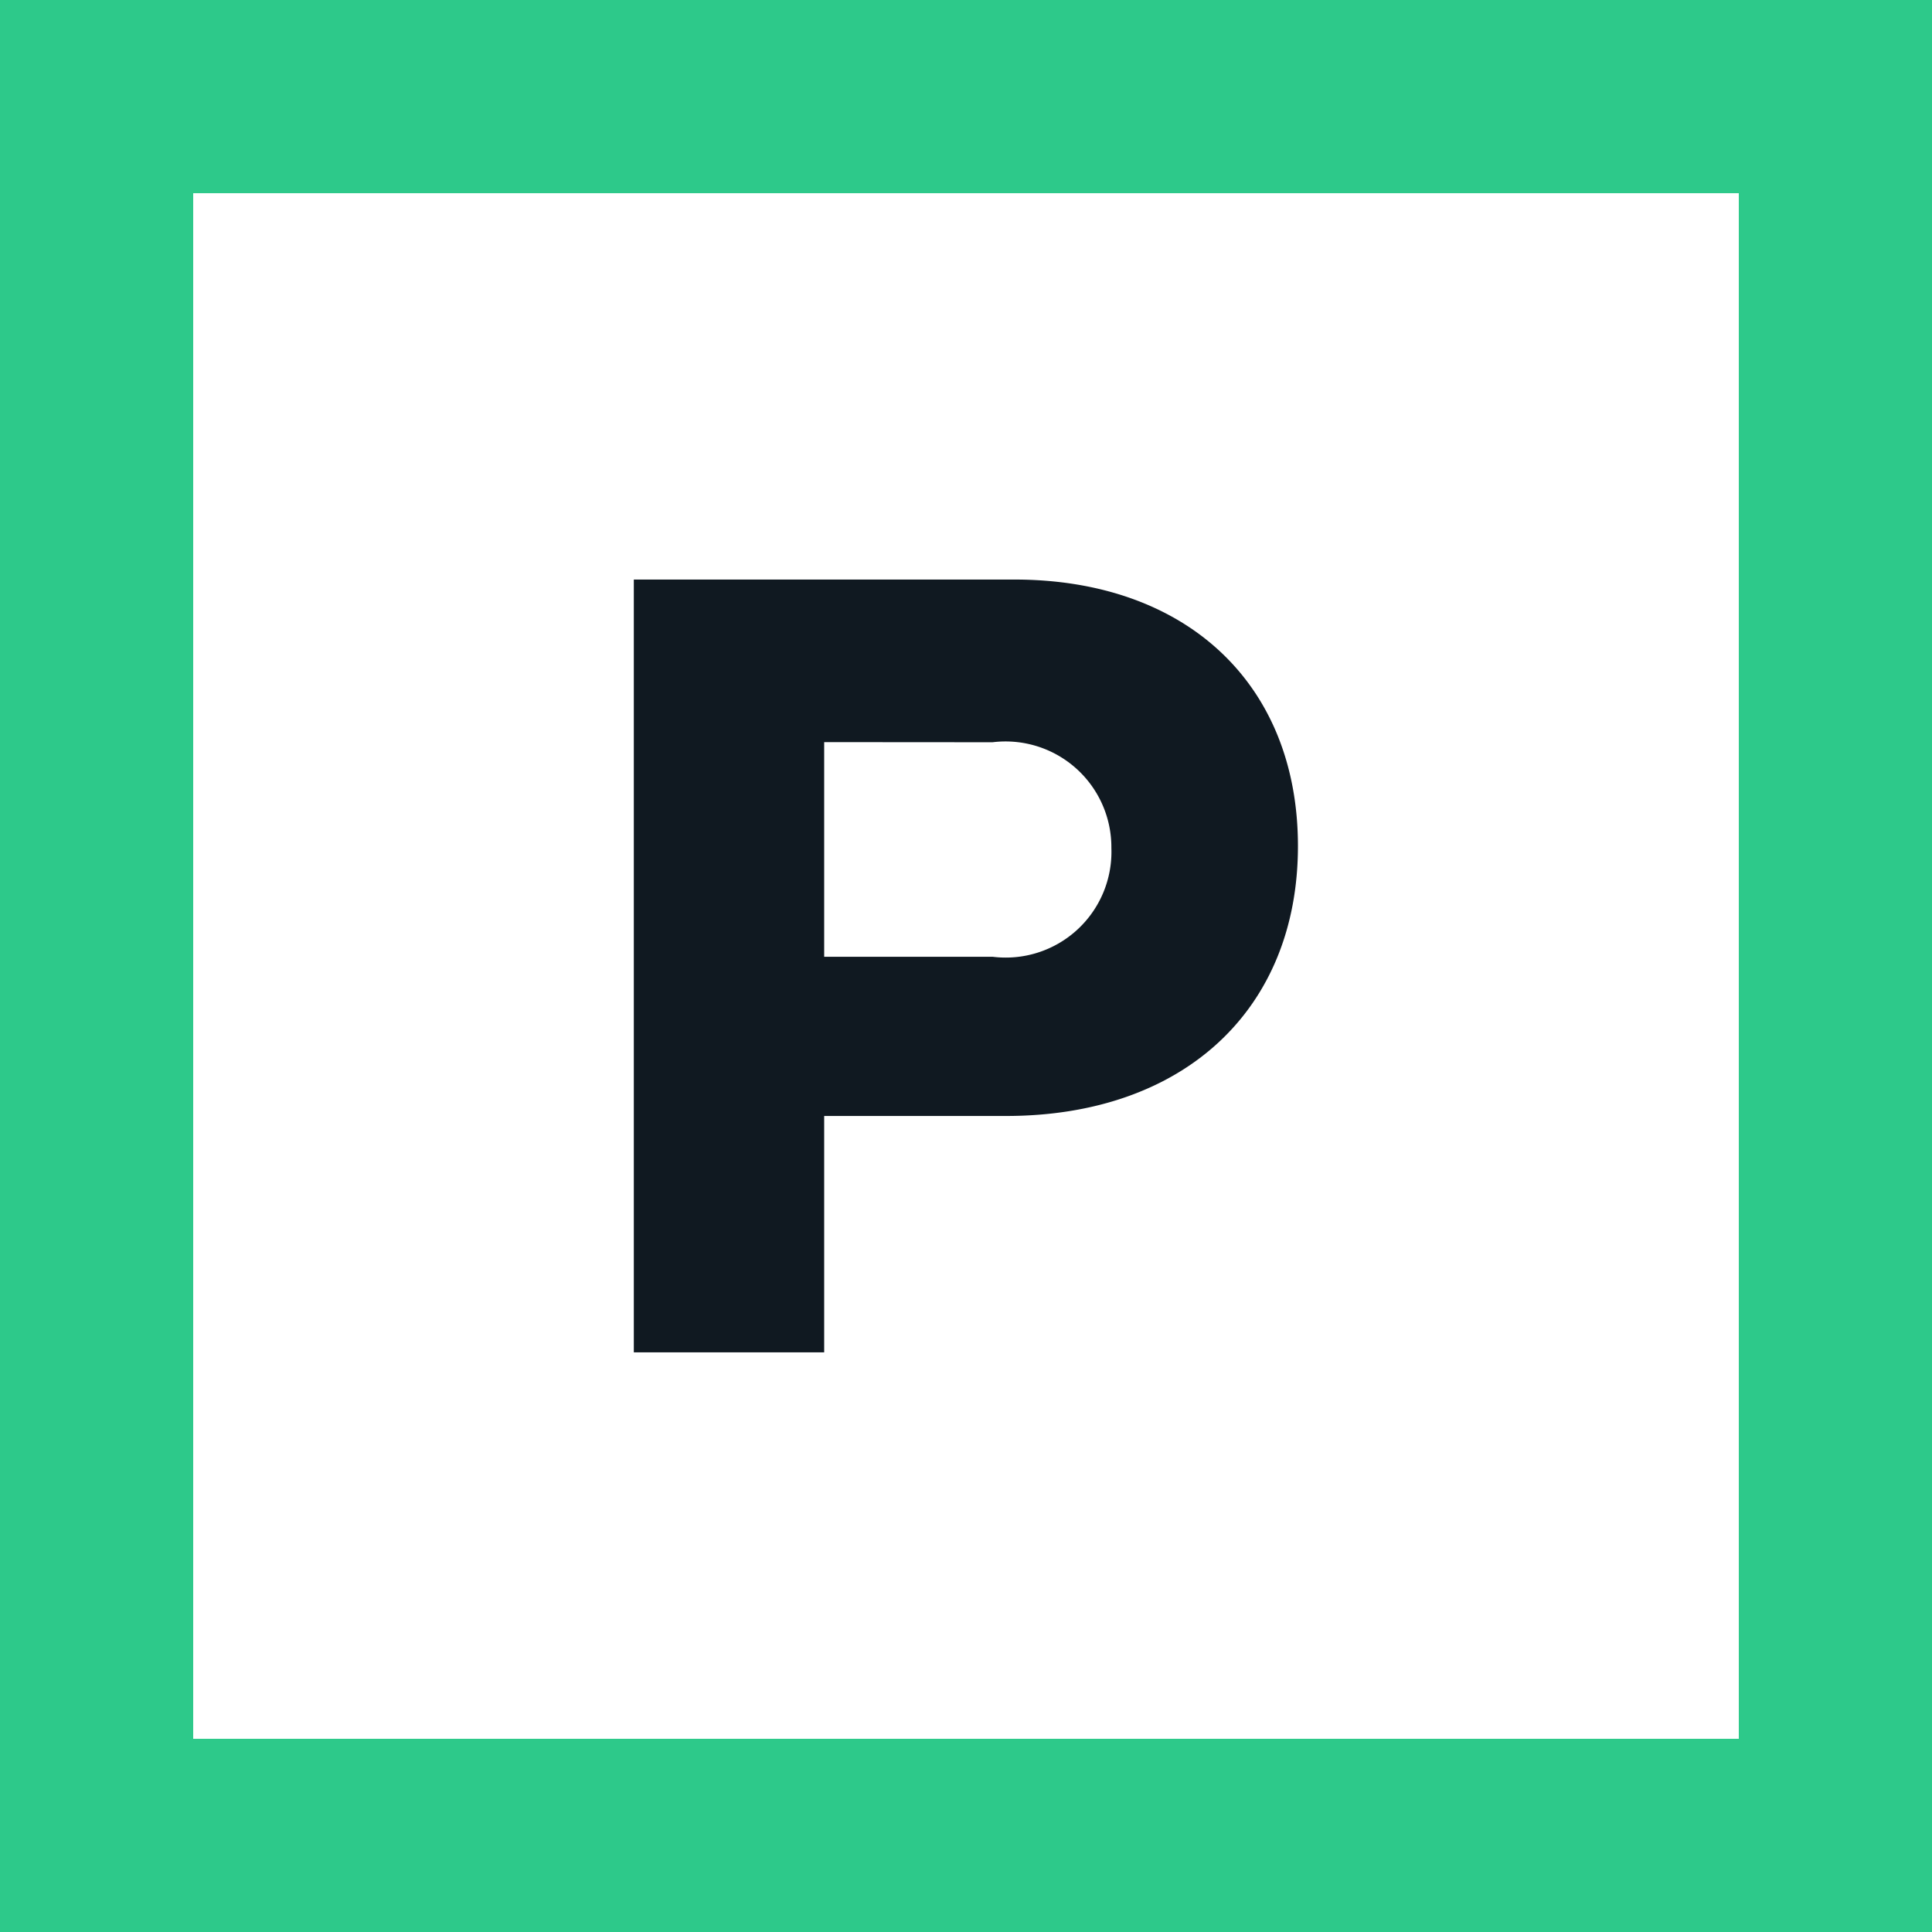
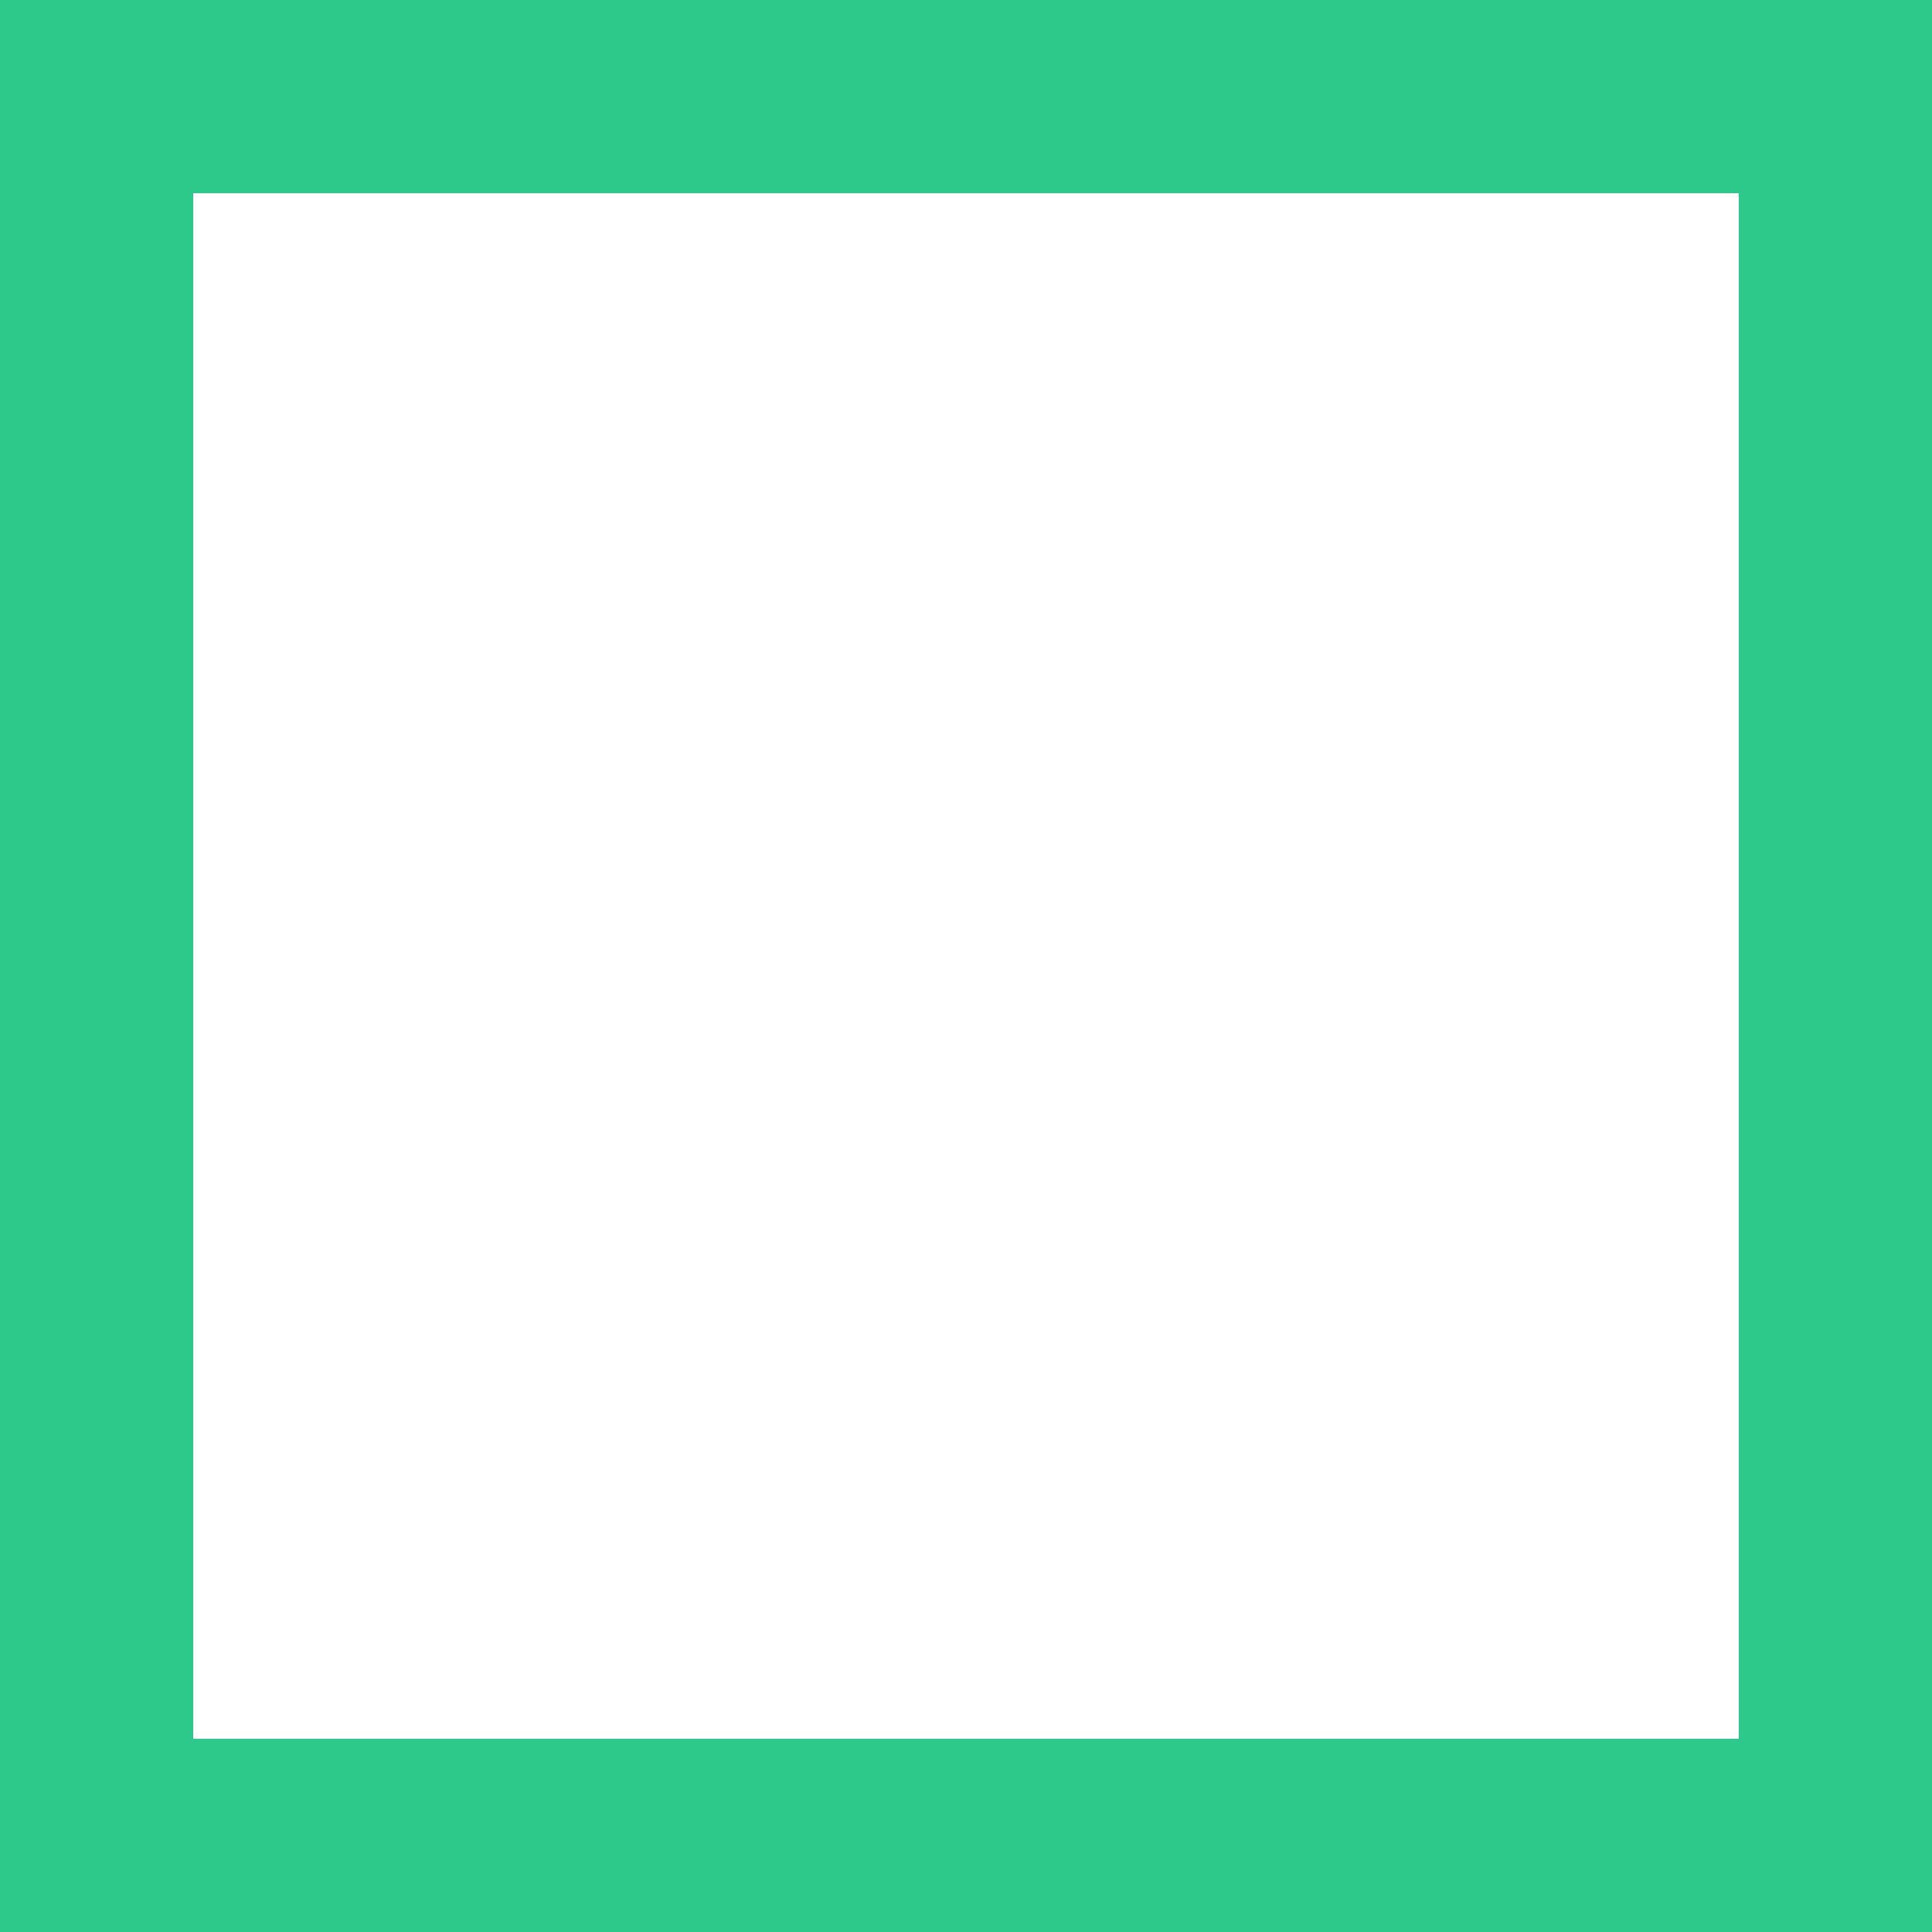
<svg xmlns="http://www.w3.org/2000/svg" id="YPS_-_ICON" data-name="YPS - ICON" width="32" height="32" viewBox="0 0 32 32">
  <rect x="0" y="0" width="32" height="32" fill="#808080" stroke="none" />
  <rect id="Rectangle" width="31.997" height="31.997" fill="#fff" />
  <g id="P_Nav_icon" data-name="P Nav icon">
    <path id="Fill_3" data-name="Fill 3" d="M32,32H0V0H32V32ZM3.2,3.2V28.8H28.8V3.2Z" fill="#2dc98a" />
-     <path id="Fill_1" data-name="Fill 1" d="M3.153,12.8H0V0H6.3c2.856,0,4.7,1.732,4.7,4.414,0,2.716-1.9,4.471-4.834,4.471H3.153V12.8Zm0-10.107V6.248H5.942a1.751,1.751,0,0,0,1.968-1.8A1.753,1.753,0,0,0,5.942,2.695Z" transform="translate(10.498 9.599)" fill="#101921" />
  </g>
</svg>